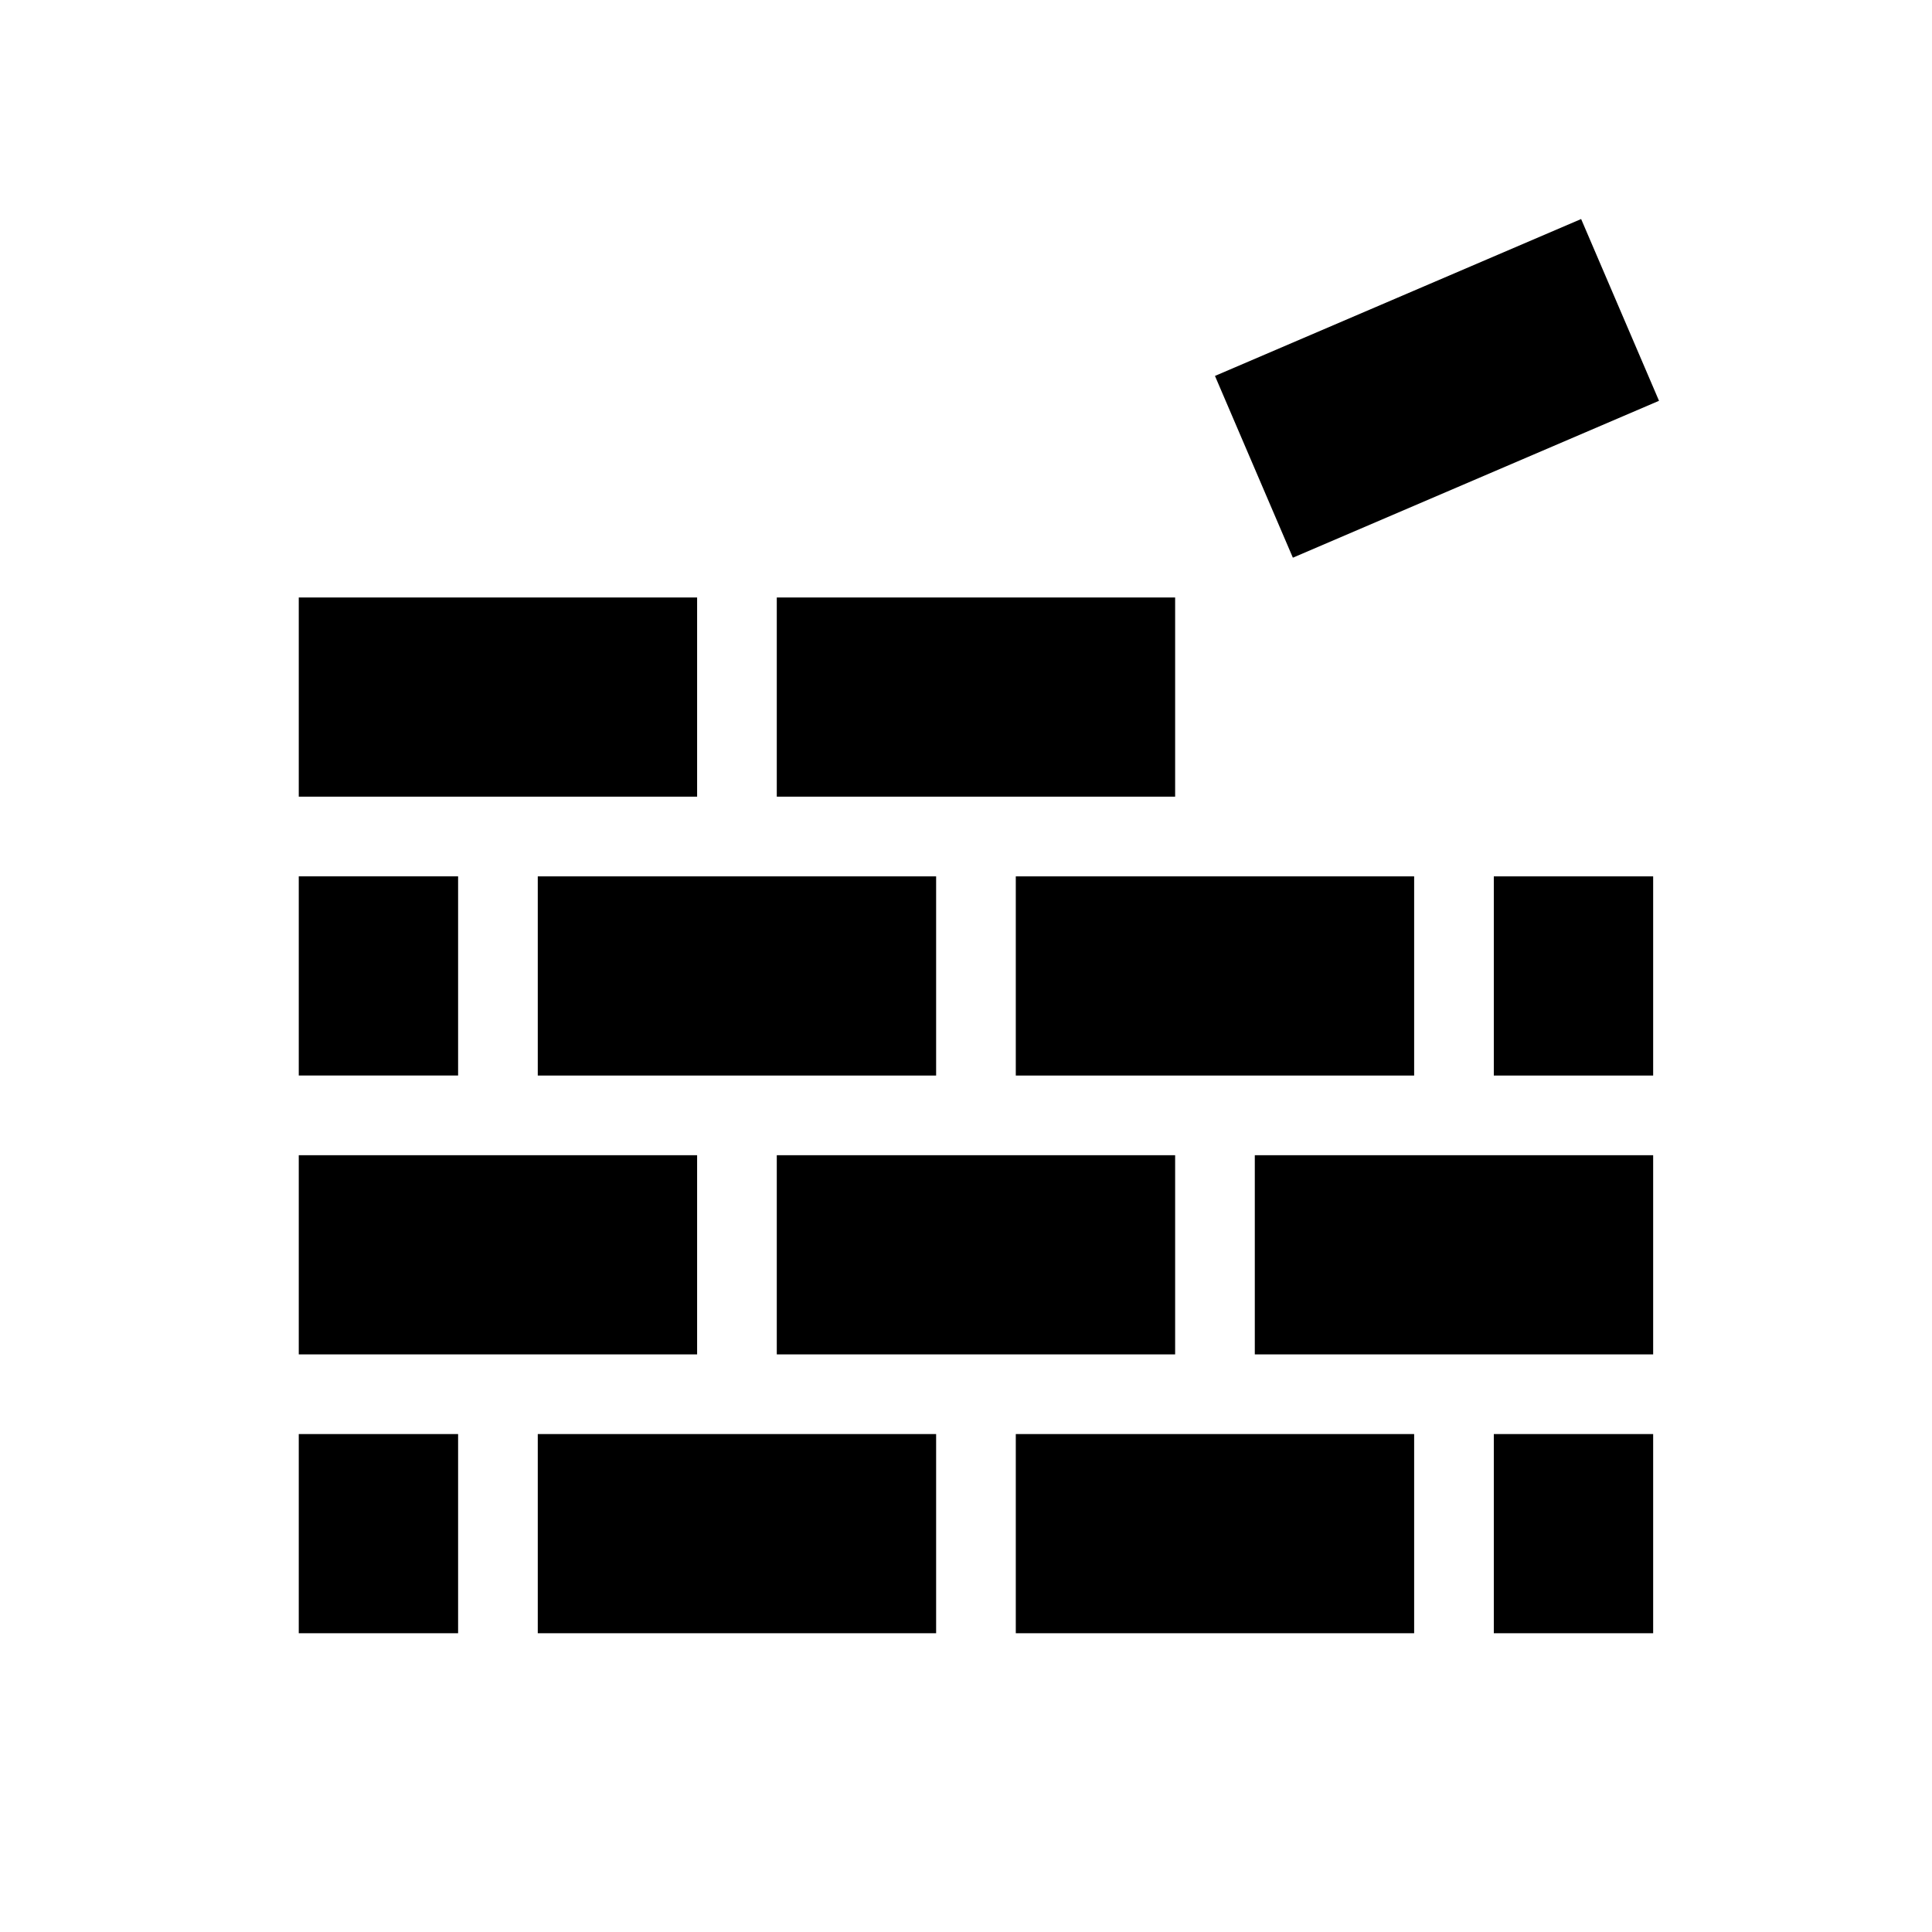
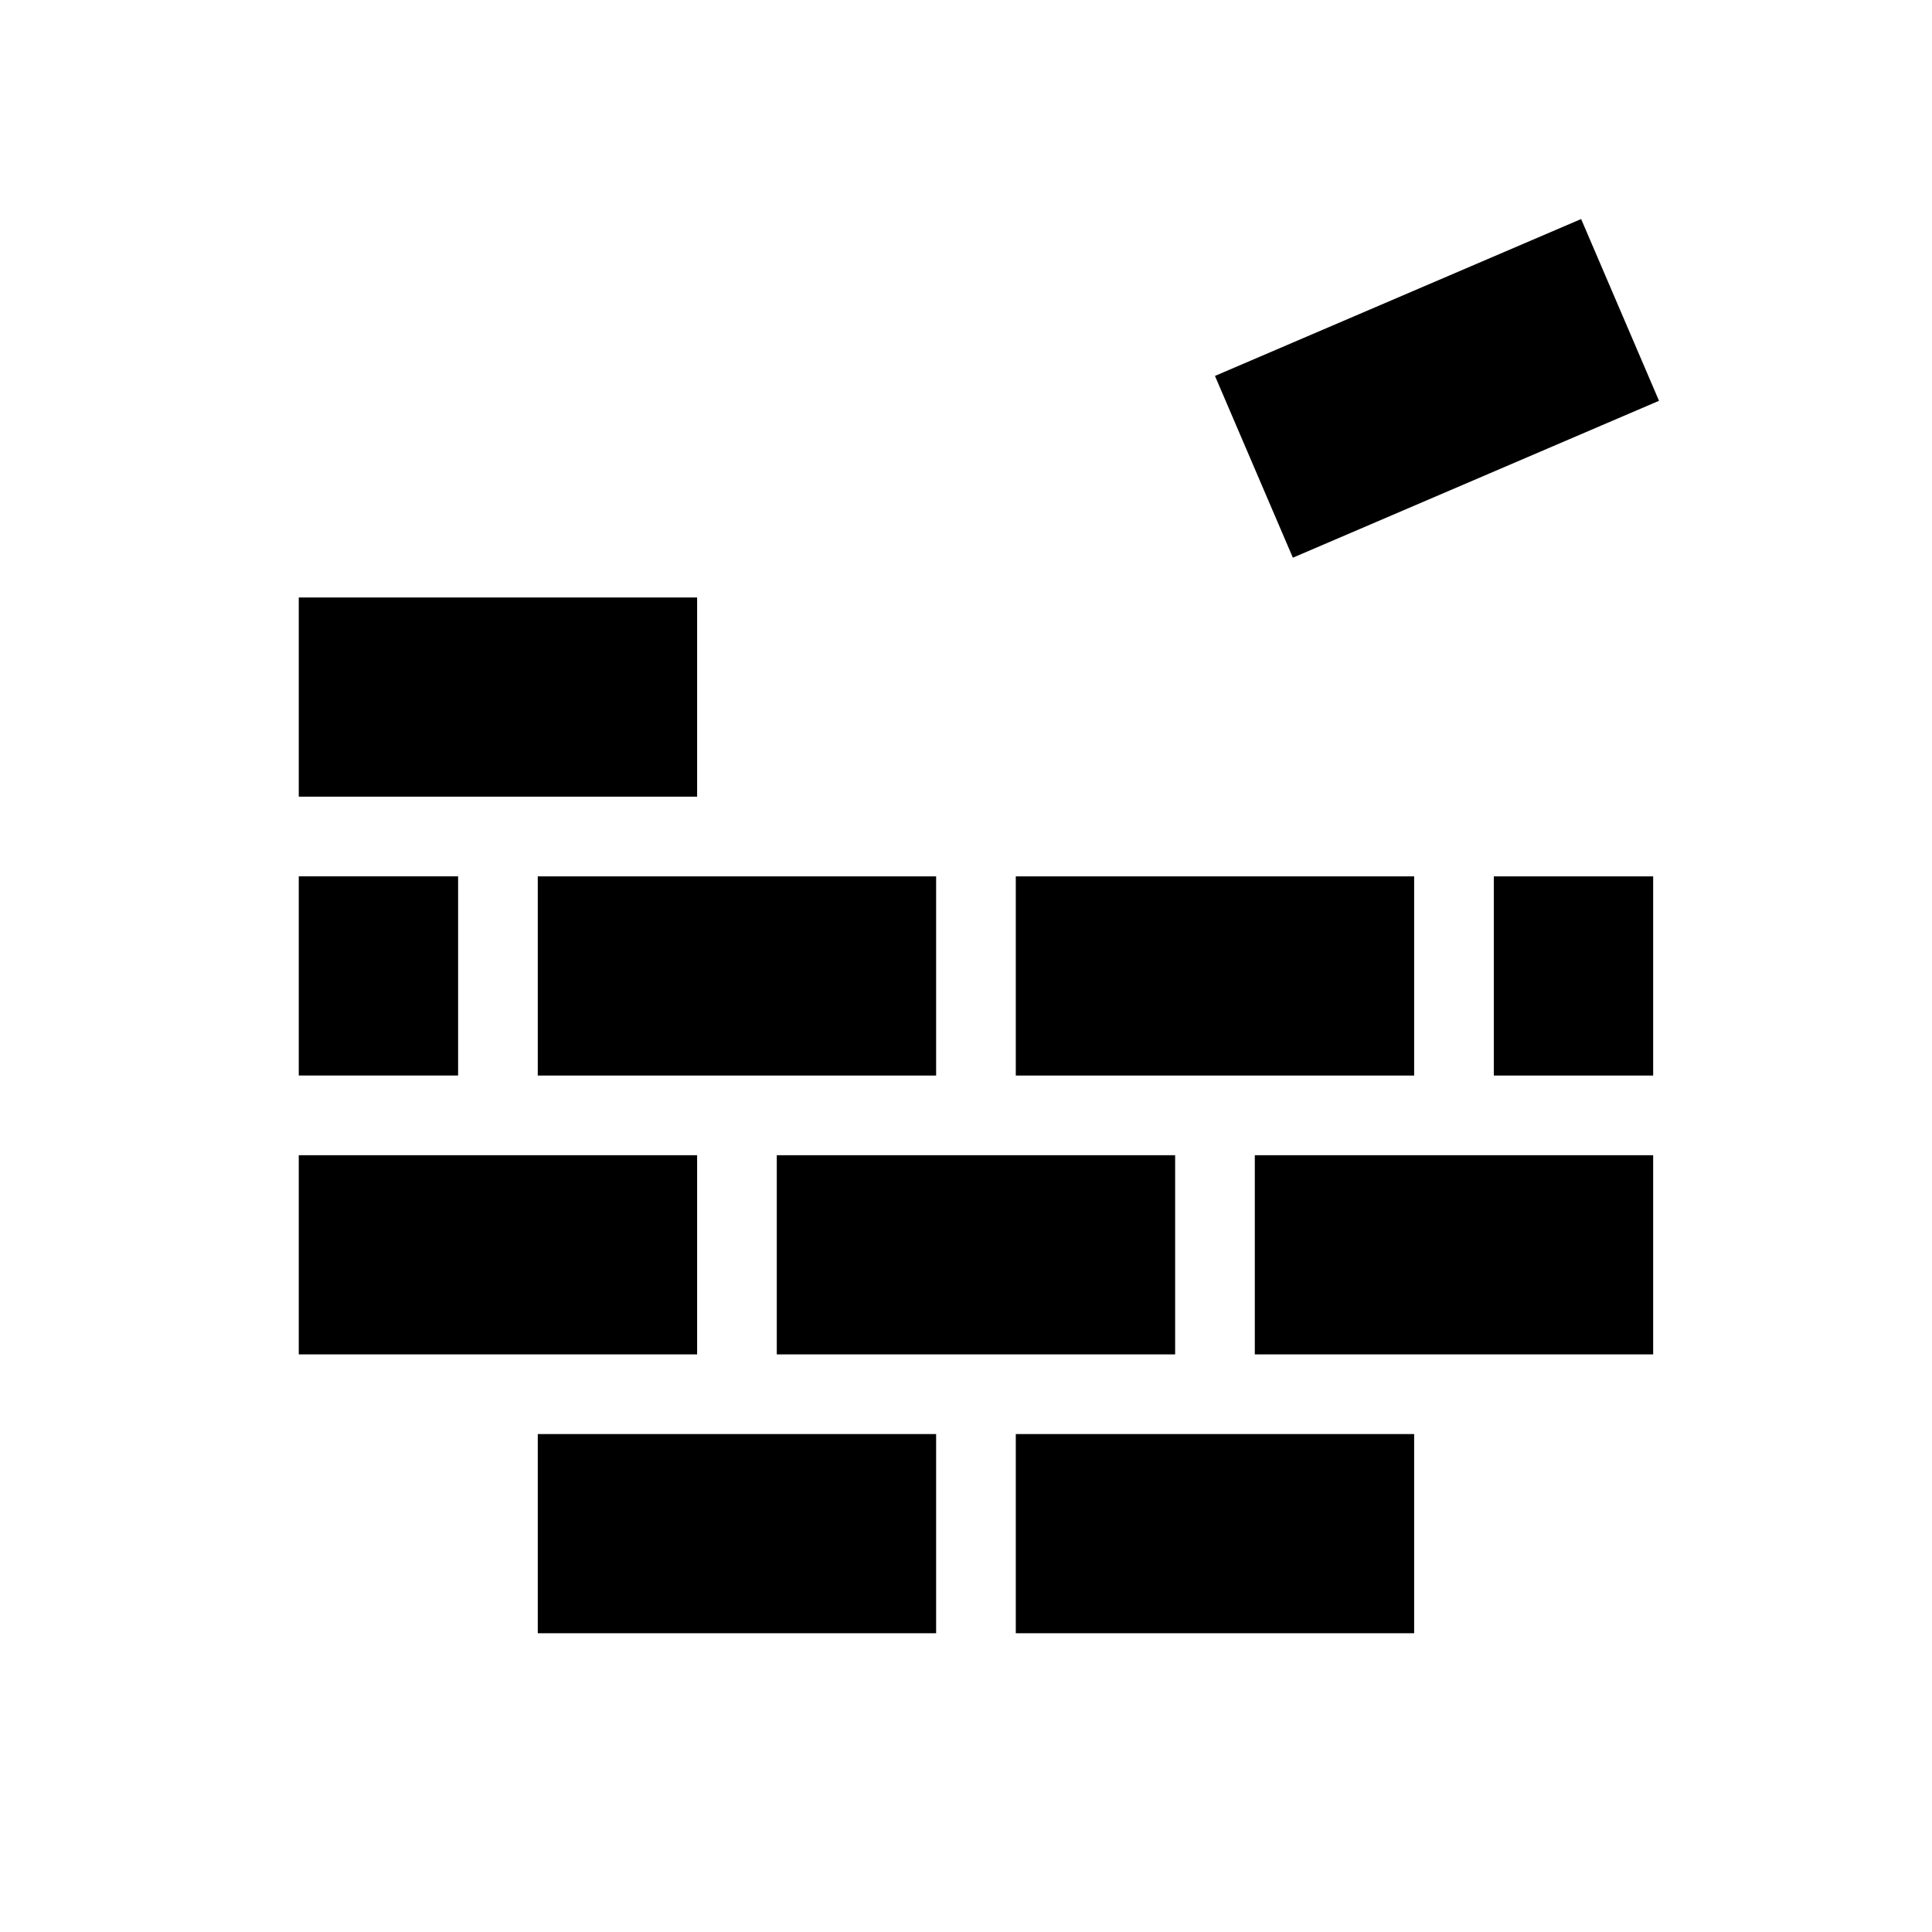
<svg xmlns="http://www.w3.org/2000/svg" width="97" height="97" xml:space="preserve" overflow="hidden">
  <g transform="translate(-345 -345)">
    <g>
      <g>
        <g>
          <g>
-             <path d="M384 374.998 404 374.998 404 384.998 384 384.998Z" fill="#000000" fill-rule="nonzero" fill-opacity="1" />
            <path d="M360 374.998 380 374.998 380 384.998 360 384.998Z" fill="#000000" fill-rule="nonzero" fill-opacity="1" />
            <path d="M360 388.998 368 388.998 368 398.998 360 398.998Z" fill="#000000" fill-rule="nonzero" fill-opacity="1" />
            <path d="M420 389 428 389 428 399 420 399Z" fill="#000000" fill-rule="nonzero" fill-opacity="1" />
            <path d="M372 389 392 389 392 399 372 399Z" fill="#000000" fill-rule="nonzero" fill-opacity="1" />
            <path d="M396 389 416 389 416 399 396 399Z" fill="#000000" fill-rule="nonzero" fill-opacity="1" />
            <path d="M384 403 404 403 404 413 384 413Z" fill="#000000" fill-rule="nonzero" fill-opacity="1" />
            <path d="M360 403 380 403 380 413 360 413Z" fill="#000000" fill-rule="nonzero" fill-opacity="1" />
-             <path d="M360 417 368 417 368 427 360 427Z" fill="#000000" fill-rule="nonzero" fill-opacity="1" />
-             <path d="M420 417 428 417 428 427 420 427Z" fill="#000000" fill-rule="nonzero" fill-opacity="1" />
            <path d="M408 403 428 403 428 413 408 413Z" fill="#000000" fill-rule="nonzero" fill-opacity="1" />
            <path d="M372 417 392 417 392 427 372 427Z" fill="#000000" fill-rule="nonzero" fill-opacity="1" />
            <path d="M396 417 416 417 416 427 396 427Z" fill="#000000" fill-rule="nonzero" fill-opacity="1" />
            <path d="M406 363.874 424.384 355.997 428.294 365.123 409.911 373Z" fill="#000000" fill-rule="nonzero" fill-opacity="1" />
          </g>
        </g>
      </g>
    </g>
  </g>
</svg>